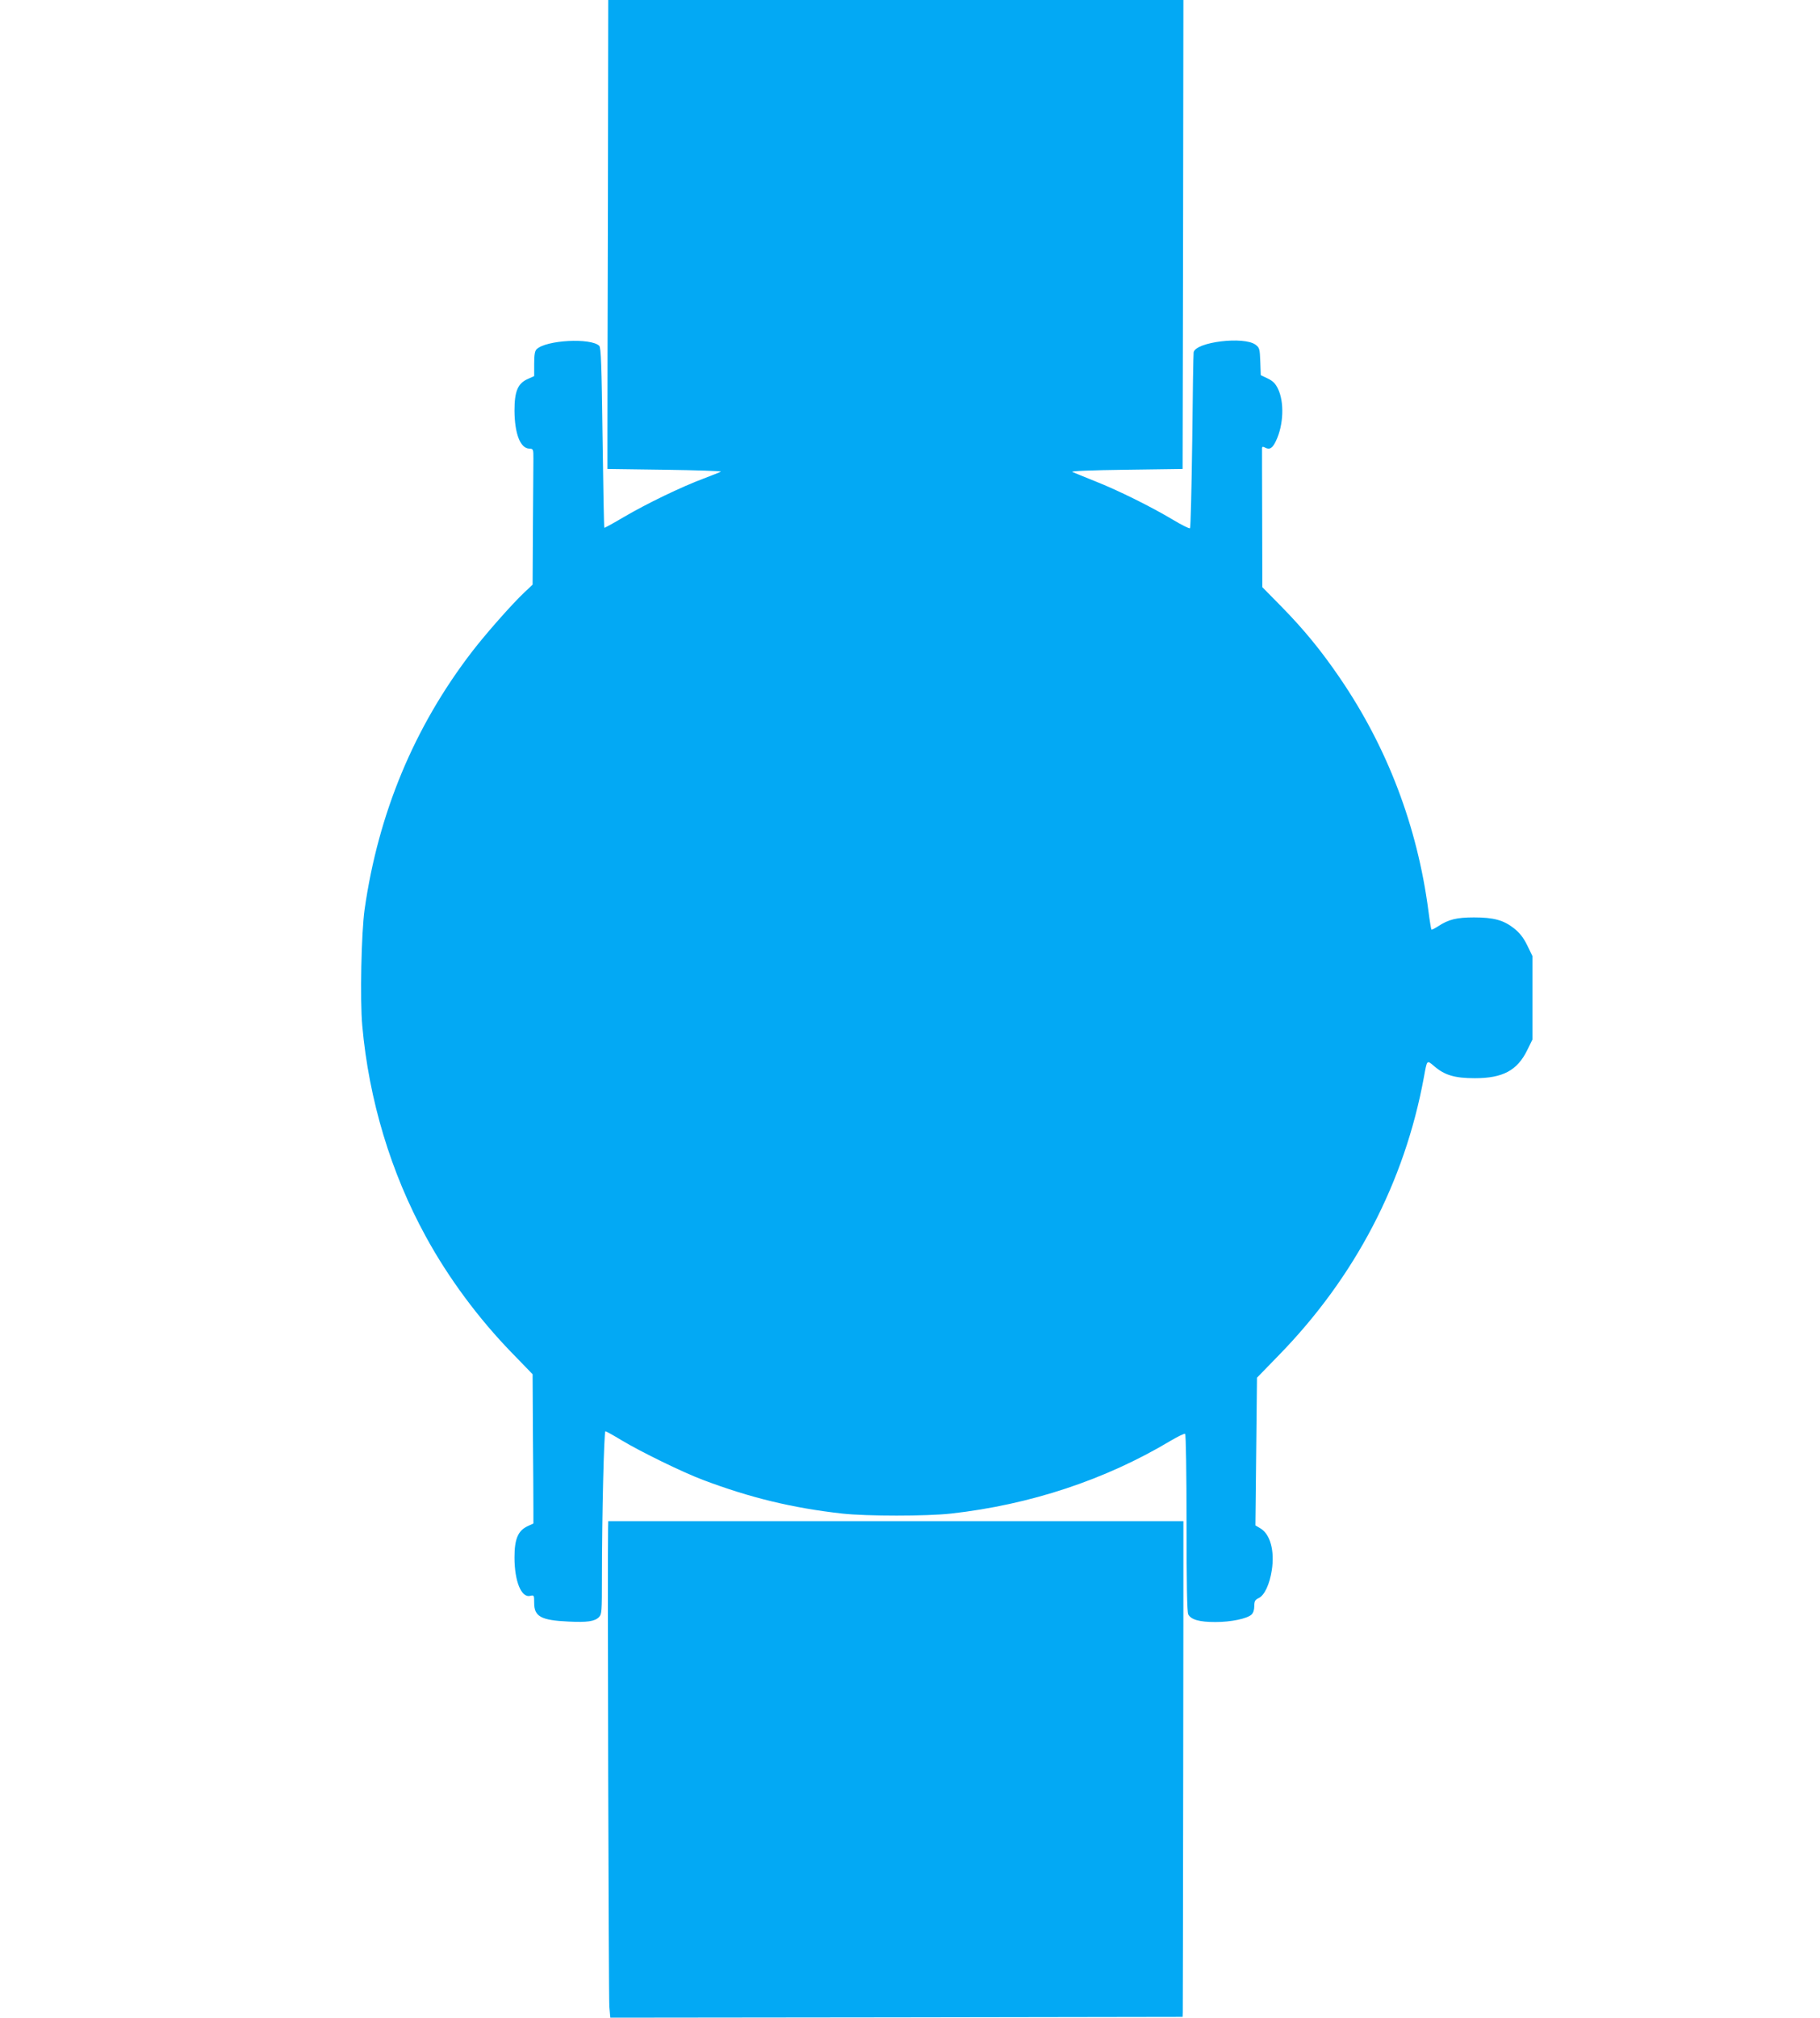
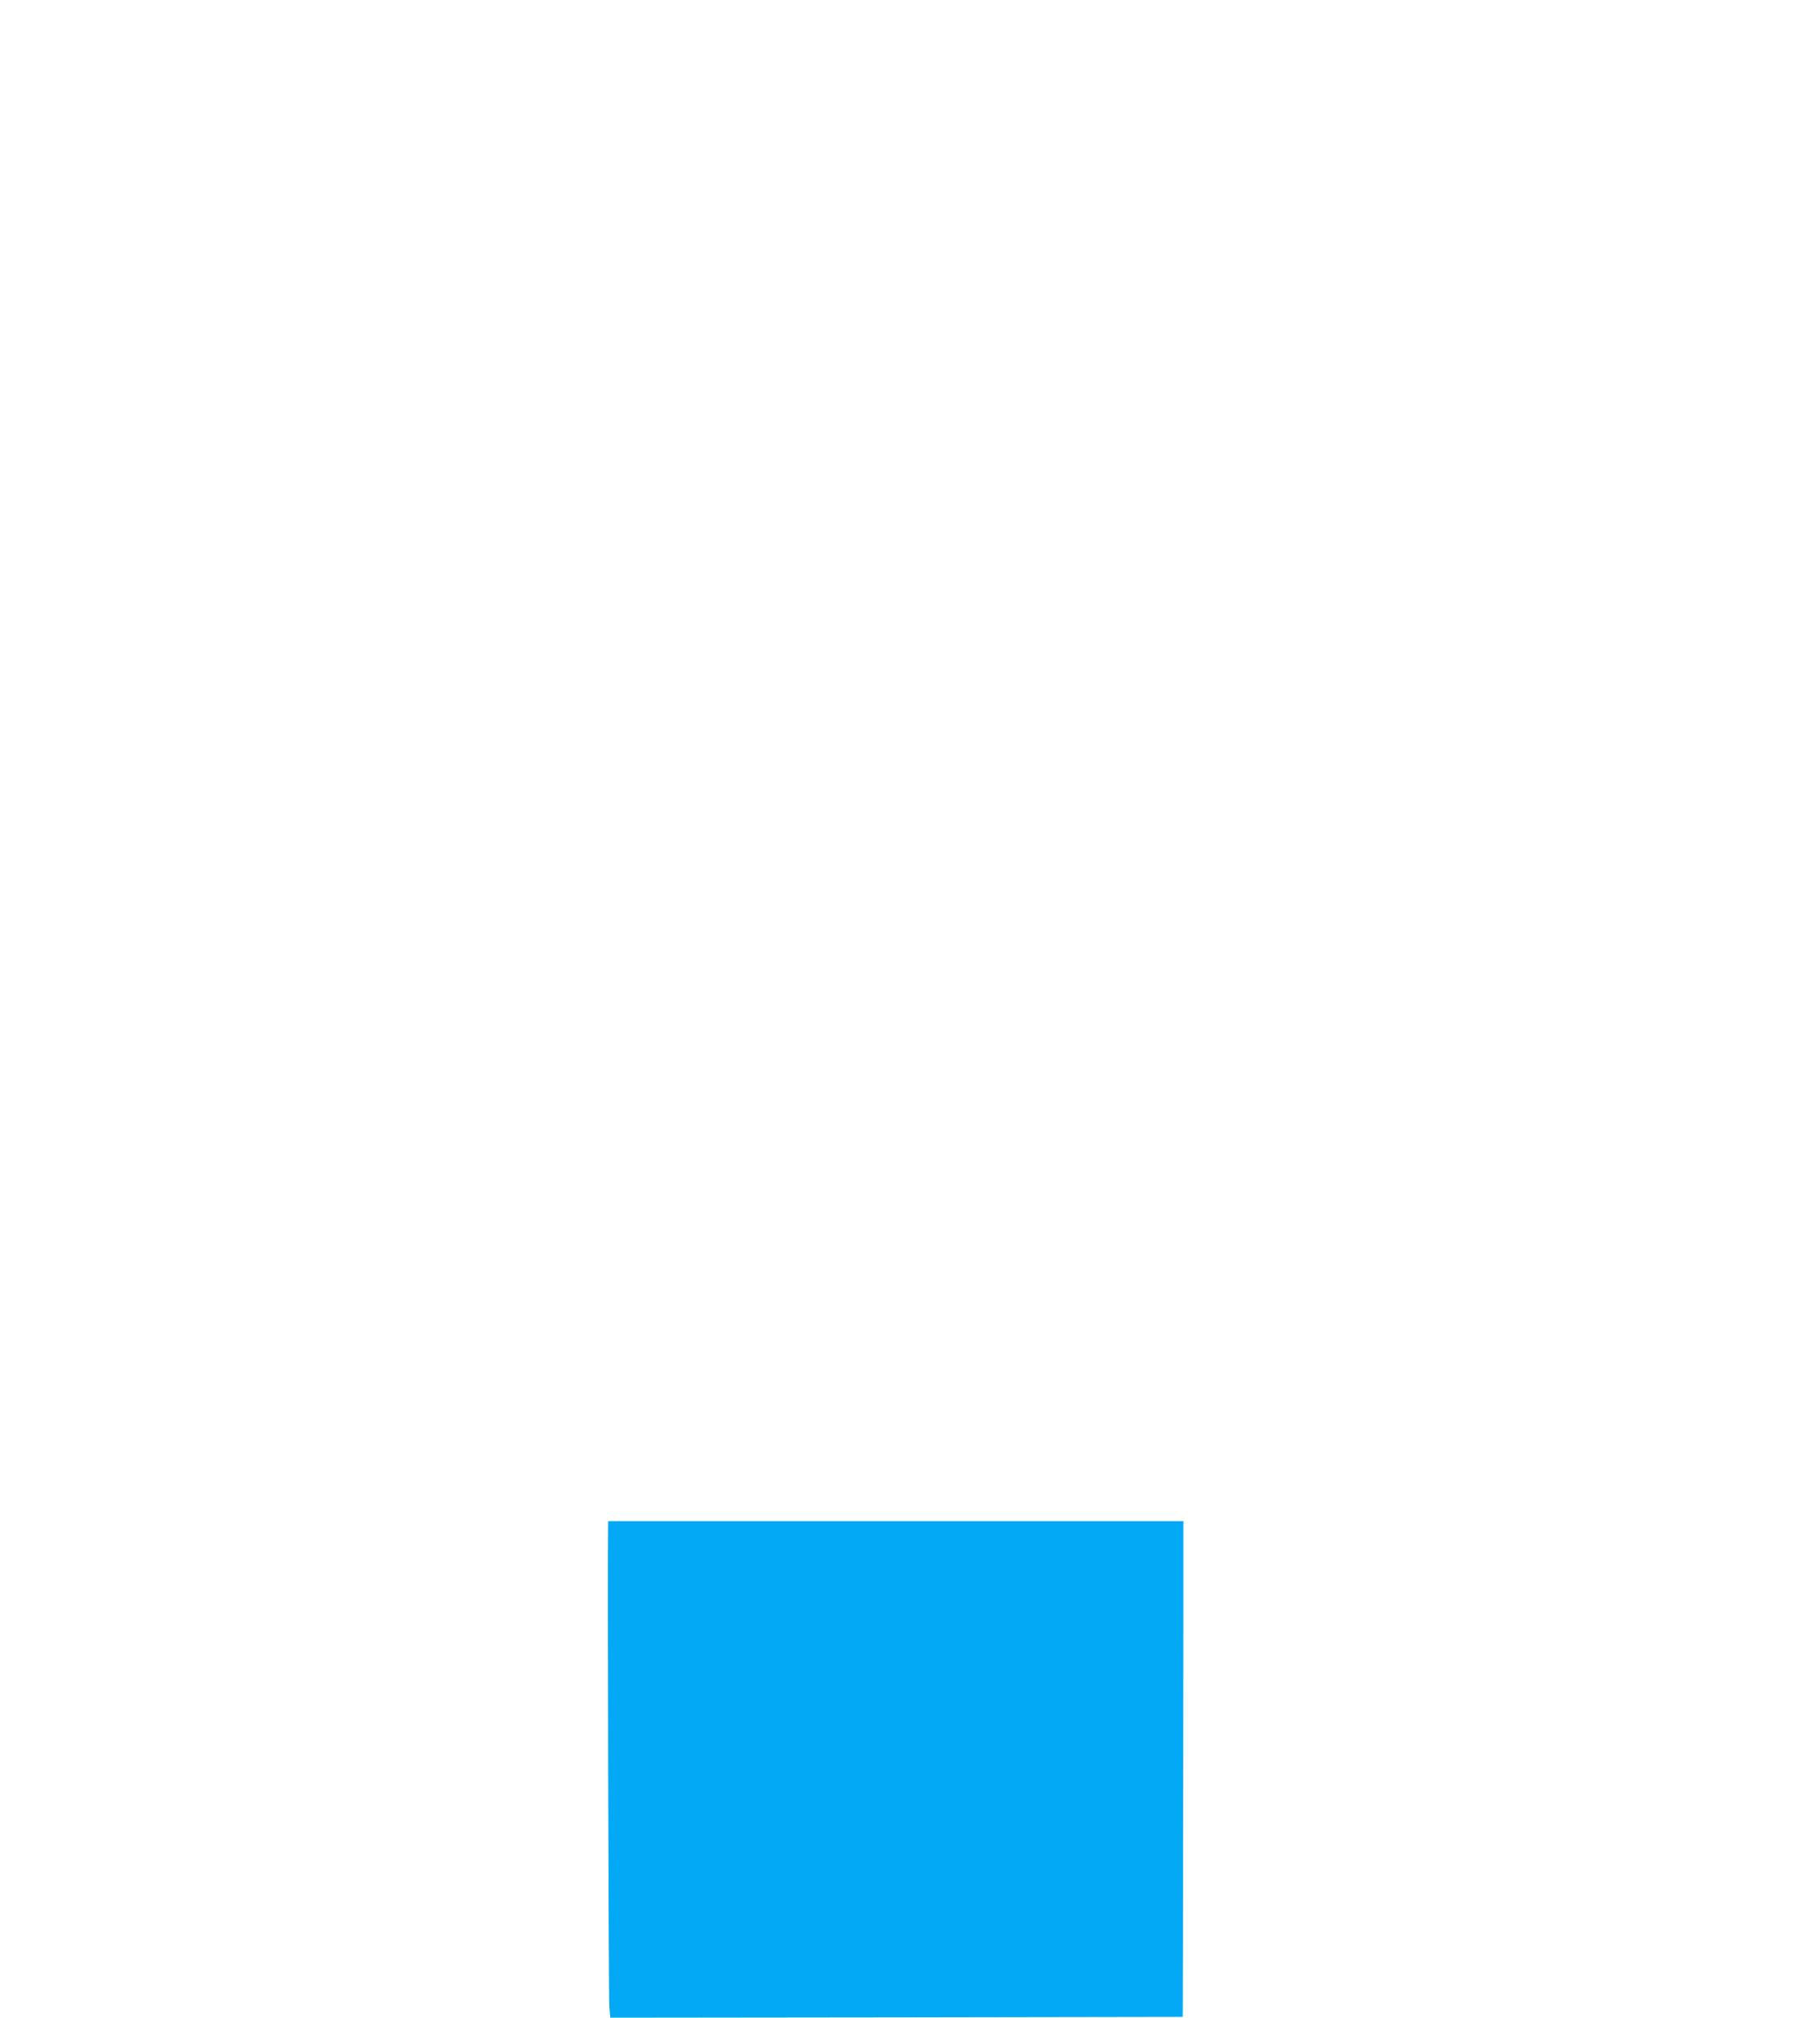
<svg xmlns="http://www.w3.org/2000/svg" version="1.0" width="1155pt" height="1280pt" viewBox="0 0 1155 1280" preserveAspectRatio="xMidYMid meet">
  <g transform="translate(0,1280) scale(0.1,-0.1)" fill="#03a9f4" stroke="none">
-     <path d="M3858 11555 c-2 -685 -3 -1354 -3 -1487 l0 -243 365 -5 c201 -3 360 -8 355 -12 -6 -4 -56 -23 -110 -44 -140 -52 -363 -160 -506 -244 -66 -39 -122 -70 -124 -68 -2 2 -7 259 -11 572 -6 463 -10 570 -21 582 -53 52 -339 37 -398 -22 -11 -11 -15 -36 -15 -93 l0 -77 -40 -18 c-64 -28 -85 -78 -85 -201 1 -145 36 -238 93 -241 27 -1 27 -2 27 -67 0 -37 -2 -231 -3 -431 l-2 -365 -51 -48 c-79 -74 -249 -267 -334 -378 -366 -476 -594 -1024 -681 -1633 -21 -148 -30 -574 -15 -739 42 -470 181 -932 403 -1337 143 -262 334 -520 548 -740 l130 -134 2 -381 c2 -210 3 -423 3 -473 l0 -93 -37 -17 c-61 -29 -83 -82 -83 -198 0 -153 44 -258 100 -244 24 6 25 4 25 -45 0 -86 43 -110 217 -118 120 -6 167 1 194 28 18 18 19 35 19 252 0 389 13 927 22 927 5 0 50 -25 101 -56 123 -74 387 -203 517 -252 301 -114 572 -179 885 -214 154 -17 536 -17 690 0 501 56 980 214 1394 462 46 27 87 47 92 44 5 -3 9 -255 9 -565 0 -382 3 -567 11 -581 18 -33 70 -48 172 -48 99 0 200 21 229 47 11 10 18 30 18 54 0 32 5 40 28 51 36 17 69 86 83 177 19 123 -10 228 -72 265 l-32 19 5 468 5 469 139 143 c483 495 798 1098 920 1762 21 115 18 111 66 71 66 -57 130 -76 258 -76 177 0 269 49 332 178 l33 67 0 265 0 265 -33 68 c-24 49 -48 79 -83 107 -67 53 -130 70 -255 70 -110 0 -162 -13 -227 -56 -22 -14 -41 -24 -43 -21 -2 2 -11 55 -19 118 -70 535 -260 1036 -562 1478 -116 170 -225 304 -369 451 l-123 125 -1 435 c-1 239 -1 441 -1 448 1 9 6 10 20 2 29 -15 47 -3 69 44 48 101 53 246 12 330 -16 33 -32 49 -65 65 l-44 21 -3 86 c-3 81 -5 88 -30 107 -73 55 -380 18 -393 -48 -2 -11 -6 -265 -9 -565 -4 -299 -10 -547 -14 -551 -4 -4 -52 20 -107 53 -139 83 -346 186 -495 245 -69 28 -134 54 -145 59 -12 6 117 11 340 14 l360 5 3 1488 2 1487 -1825 0 -1825 0 -2 -1245z" />
    <path d="M3859 3103 c-4 -169 3 -2981 8 -3036 l6 -67 1816 2 1816 3 1 30 c1 26 5 2927 4 3063 l0 52 -1825 0 -1825 0 -1 -47z" />
  </g>
</svg>